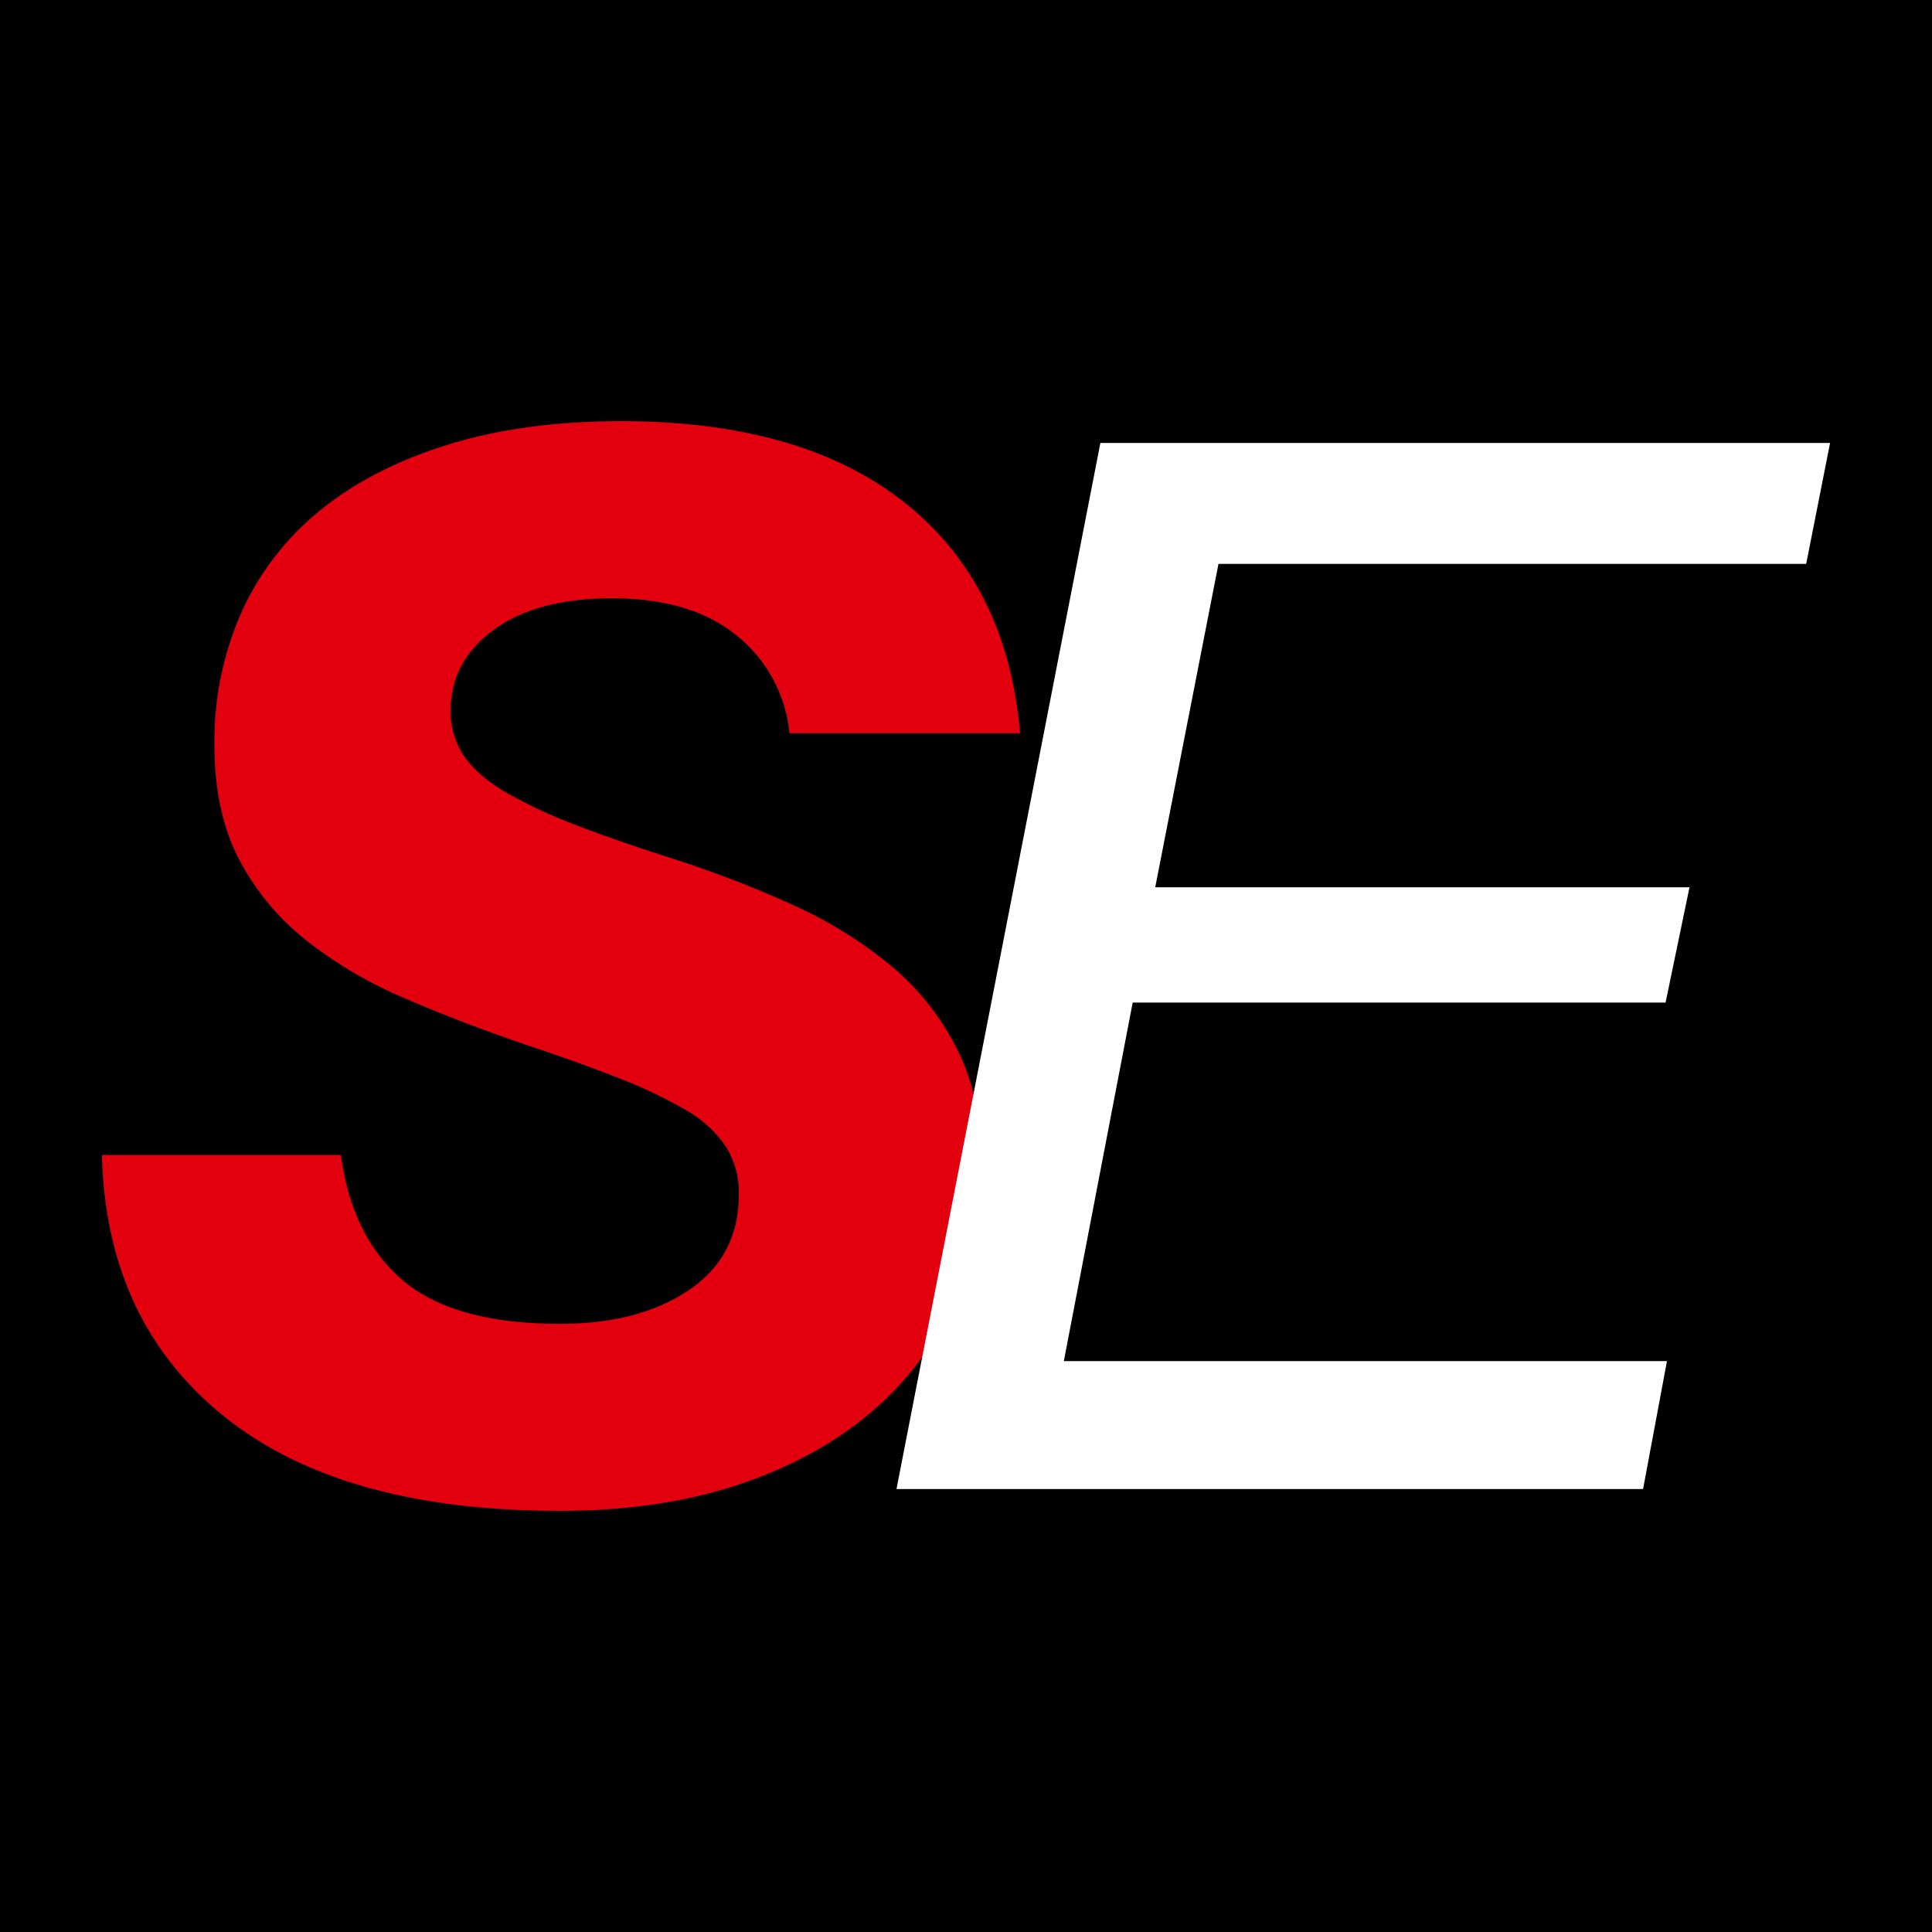
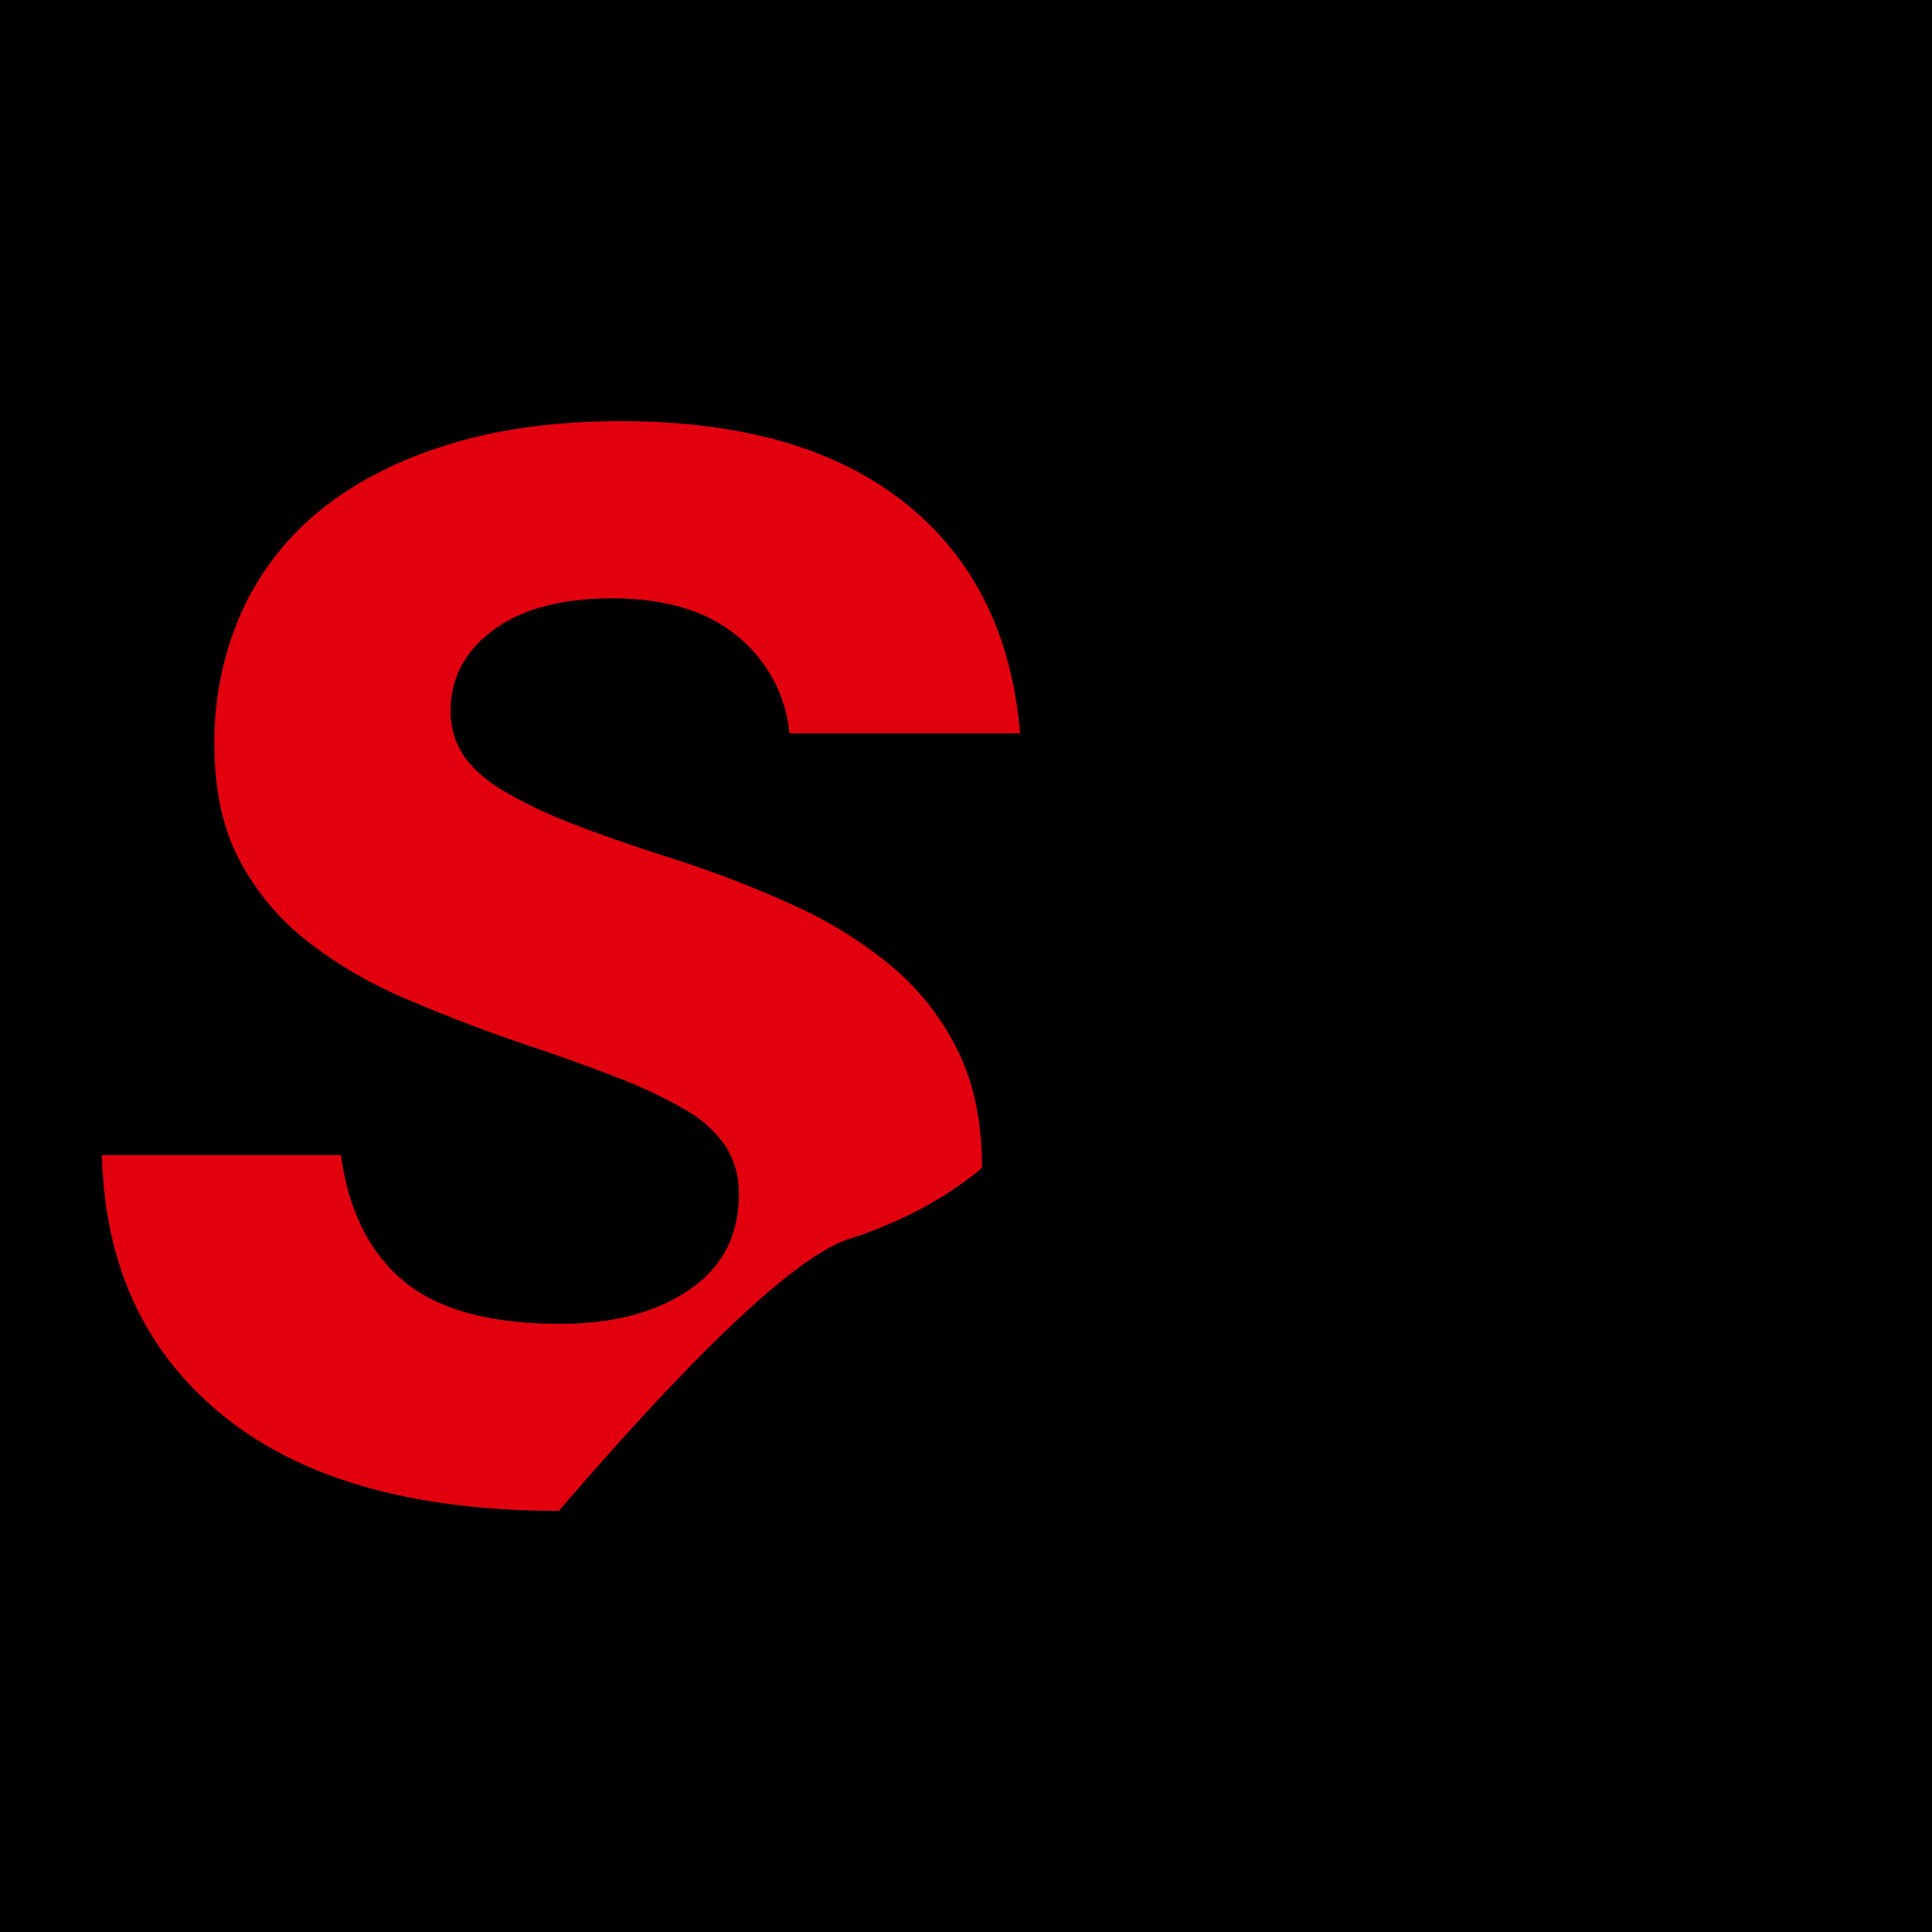
<svg xmlns="http://www.w3.org/2000/svg" id="Ebene_1" data-name="Ebene 1" viewBox="0 0 500 500">
  <rect width="500" height="500" />
-   <path d="M144.63,391q-56.38,0-86.78-24.56t-31.47-67.5H88.23q2.92,21.46,16.2,32.57T145,342.61q20.37,0,33.29-8.74t12.92-24.74a22.32,22.32,0,0,0-3.46-12.55,31.18,31.18,0,0,0-10.55-9.47,123.78,123.78,0,0,0-17.28-8.18q-10.18-4-23.29-8.37-17.1-5.82-31.84-12.19a112.15,112.15,0,0,1-25.65-15.1,65.31,65.31,0,0,1-17.29-20.92q-6.36-12.19-6.36-29.66a82.4,82.4,0,0,1,6.91-34,71.6,71.6,0,0,1,20.19-26.38q13.29-10.92,32.94-17.1T160.65,109q46.93,0,73.5,21.11T264,189.78H204.31a36.88,36.88,0,0,0-13.64-25.29q-11.83-9.65-32.21-9.64-19.65,0-30.75,8.19T116.62,184a20.26,20.26,0,0,0,3.45,11.64q3.47,5.1,10.92,9.46a126,126,0,0,0,18.38,8.55q10.9,4.19,25.83,8.92a285.39,285.39,0,0,1,30,11.64,111.43,111.43,0,0,1,25.29,15.65,67.12,67.12,0,0,1,17.28,21.83q6.38,12.74,6.37,30.57a83.29,83.29,0,0,1-7.64,35.65,80.73,80.73,0,0,1-21.83,28.2q-14.19,11.83-34.39,18.38T144.63,391Z" style="fill:#e2000f;fill-rule:evenodd" />
-   <polygon points="284.78 114.64 473.62 114.64 467.44 145.94 315.34 145.94 298.97 229.63 437.24 229.63 431.05 259.46 293.14 259.46 275.32 352.25 431.41 352.25 425.23 385.36 232.01 385.36 284.78 114.64" style="fill:#fff;fill-rule:evenodd" />
+   <path d="M144.63,391q-56.38,0-86.78-24.56t-31.47-67.5H88.23q2.92,21.46,16.2,32.57T145,342.61q20.37,0,33.29-8.74t12.92-24.74a22.32,22.32,0,0,0-3.46-12.55,31.18,31.18,0,0,0-10.55-9.47,123.78,123.78,0,0,0-17.28-8.18q-10.18-4-23.29-8.37-17.1-5.82-31.84-12.19a112.15,112.15,0,0,1-25.65-15.1,65.31,65.31,0,0,1-17.29-20.92q-6.36-12.19-6.36-29.66a82.4,82.4,0,0,1,6.91-34,71.6,71.6,0,0,1,20.19-26.38q13.29-10.92,32.94-17.1T160.65,109q46.93,0,73.5,21.11T264,189.78H204.31a36.88,36.88,0,0,0-13.64-25.29q-11.83-9.65-32.21-9.64-19.65,0-30.75,8.19T116.62,184a20.26,20.26,0,0,0,3.45,11.64q3.47,5.1,10.92,9.46a126,126,0,0,0,18.38,8.55q10.9,4.19,25.83,8.92a285.39,285.39,0,0,1,30,11.64,111.43,111.43,0,0,1,25.29,15.65,67.12,67.12,0,0,1,17.28,21.83q6.38,12.74,6.37,30.57q-14.19,11.83-34.39,18.38T144.63,391Z" style="fill:#e2000f;fill-rule:evenodd" />
</svg>